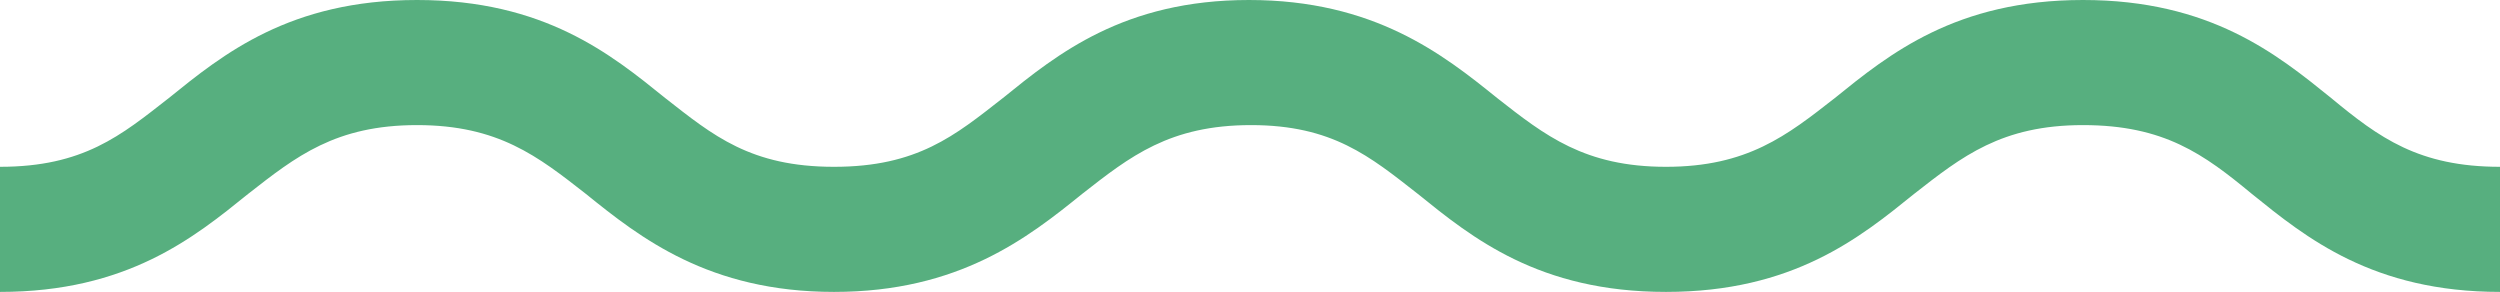
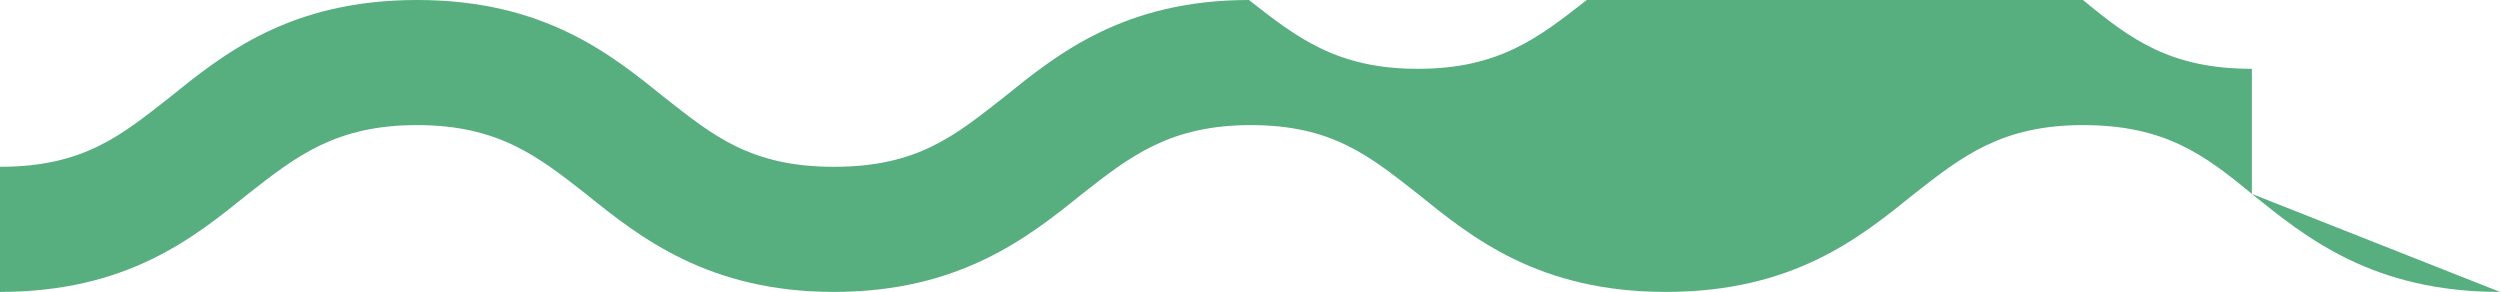
<svg xmlns="http://www.w3.org/2000/svg" id="_レイヤー_2" version="1.1" viewBox="0 0 119.9 14">
  <defs>
    <style>
      .st0 {
        fill: #57af7f;
      }
    </style>
  </defs>
  <g id="_レイヤー_1-2">
-     <path class="st0" d="M119.9,14c-6.1,0-9.3-2.6-11.9-4.7-2.3-1.9-4.2-3.3-8.1-3.3s-5.8,1.5-8.1,3.3c-2.6,2.1-5.8,4.7-11.9,4.7s-9.3-2.6-11.9-4.7c-2.3-1.8-4.1-3.3-8-3.3s-5.8,1.5-8.1,3.3c-2.6,2.1-5.9,4.7-11.9,4.7s-9.3-2.6-11.9-4.7c-2.3-1.8-4.2-3.3-8.1-3.3s-5.8,1.5-8.1,3.3c-2.6,2.1-5.8,4.7-11.9,4.7v-6c4,0,5.8-1.5,8.1-3.3C10.7,2.6,13.9,0,20,0s9.3,2.6,11.9,4.7c2.3,1.8,4.1,3.3,8.1,3.3s5.8-1.5,8.1-3.3c2.6-2.1,5.8-4.7,11.8-4.7s9.3,2.6,11.9,4.7c2.3,1.8,4.2,3.3,8.1,3.3s5.8-1.5,8.1-3.3c2.6-2.1,5.8-4.7,11.9-4.7s9.3,2.6,11.9,4.7c2.3,1.9,4.2,3.3,8.1,3.3v6h0Z" />
+     <path class="st0" d="M119.9,14c-6.1,0-9.3-2.6-11.9-4.7-2.3-1.9-4.2-3.3-8.1-3.3s-5.8,1.5-8.1,3.3c-2.6,2.1-5.8,4.7-11.9,4.7s-9.3-2.6-11.9-4.7c-2.3-1.8-4.1-3.3-8-3.3s-5.8,1.5-8.1,3.3c-2.6,2.1-5.9,4.7-11.9,4.7s-9.3-2.6-11.9-4.7c-2.3-1.8-4.2-3.3-8.1-3.3s-5.8,1.5-8.1,3.3c-2.6,2.1-5.8,4.7-11.9,4.7v-6c4,0,5.8-1.5,8.1-3.3C10.7,2.6,13.9,0,20,0s9.3,2.6,11.9,4.7c2.3,1.8,4.1,3.3,8.1,3.3s5.8-1.5,8.1-3.3c2.6-2.1,5.8-4.7,11.8-4.7c2.3,1.8,4.2,3.3,8.1,3.3s5.8-1.5,8.1-3.3c2.6-2.1,5.8-4.7,11.9-4.7s9.3,2.6,11.9,4.7c2.3,1.9,4.2,3.3,8.1,3.3v6h0Z" />
  </g>
</svg>